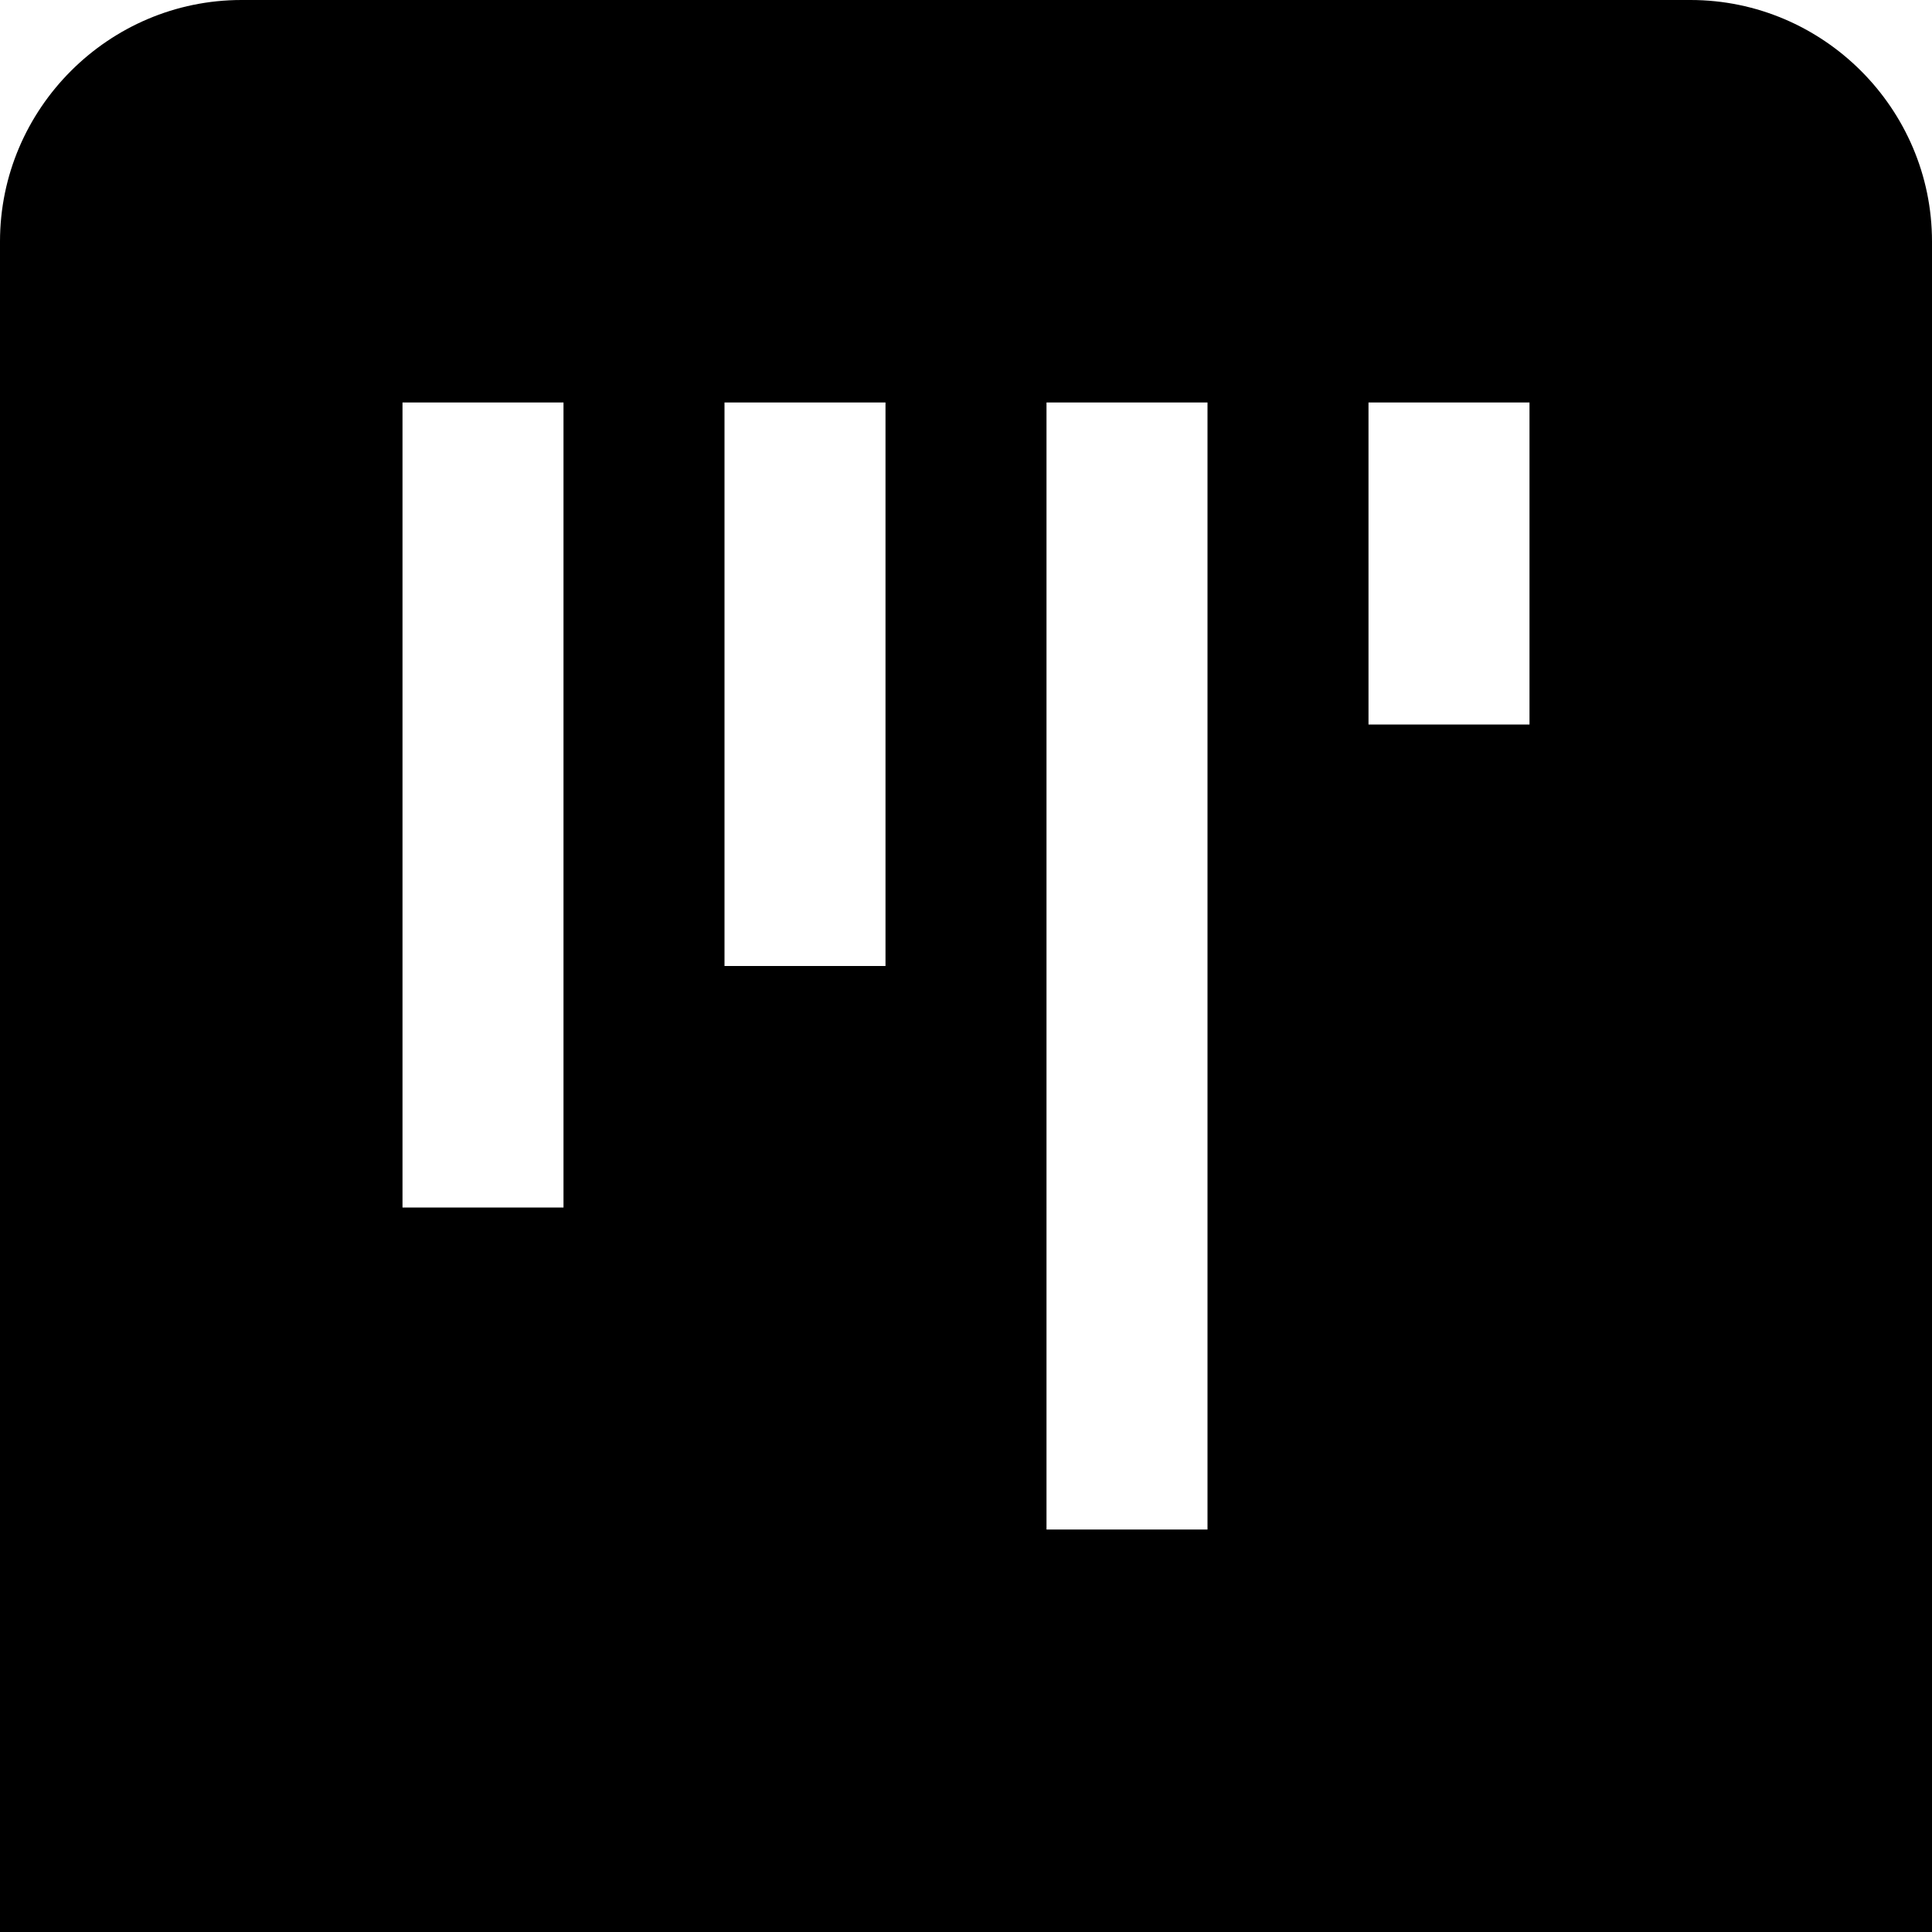
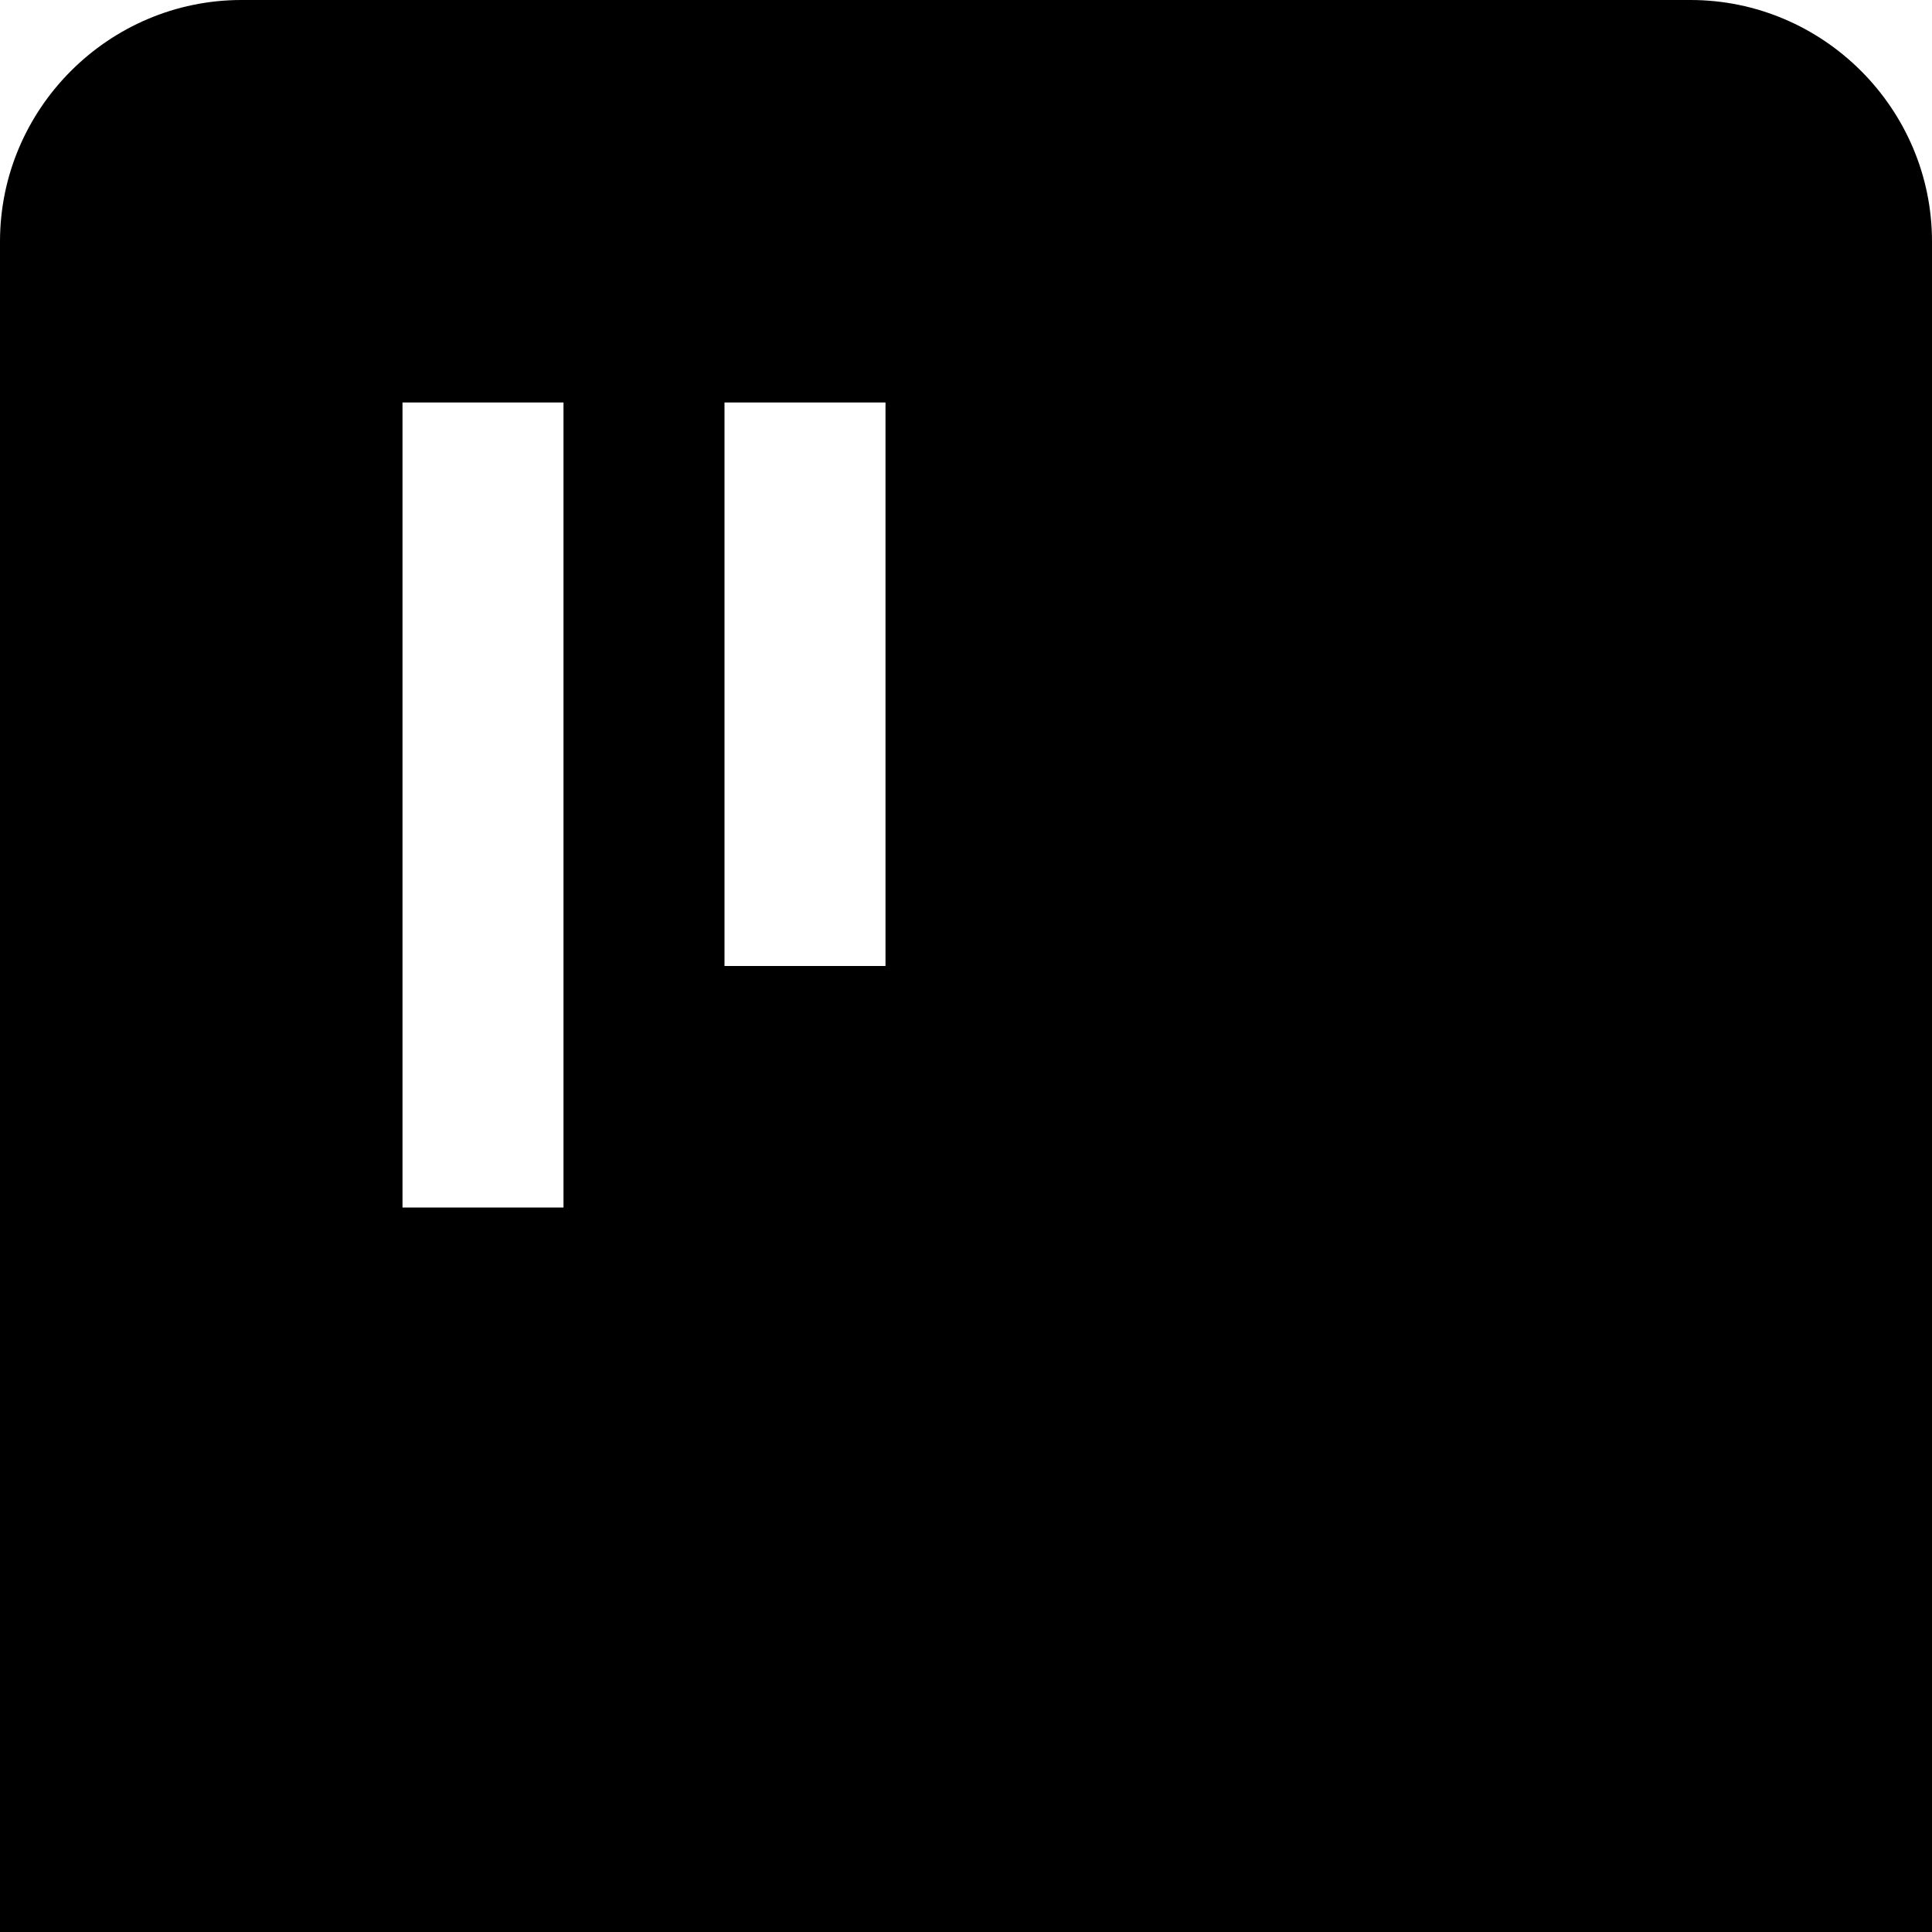
<svg xmlns="http://www.w3.org/2000/svg" id="Layer_1" data-name="Layer 1" viewBox="0 0 24 24" width="512" height="512">
-   <path d="M21,0H3C1.35,0,0,1.35,0,3V24H24V3c0-1.65-1.35-3-3-3ZM7,15h-2V5h2V15Zm4-3h-2V5h2v7Zm4,7h-2V5h2v14Zm4-10h-2V5h2v4Z" />
+   <path d="M21,0H3C1.35,0,0,1.35,0,3V24H24V3c0-1.65-1.35-3-3-3ZM7,15h-2V5h2V15Zm4-3h-2V5h2v7Zm4,7h-2V5h2v14Zh-2V5h2v4Z" />
</svg>